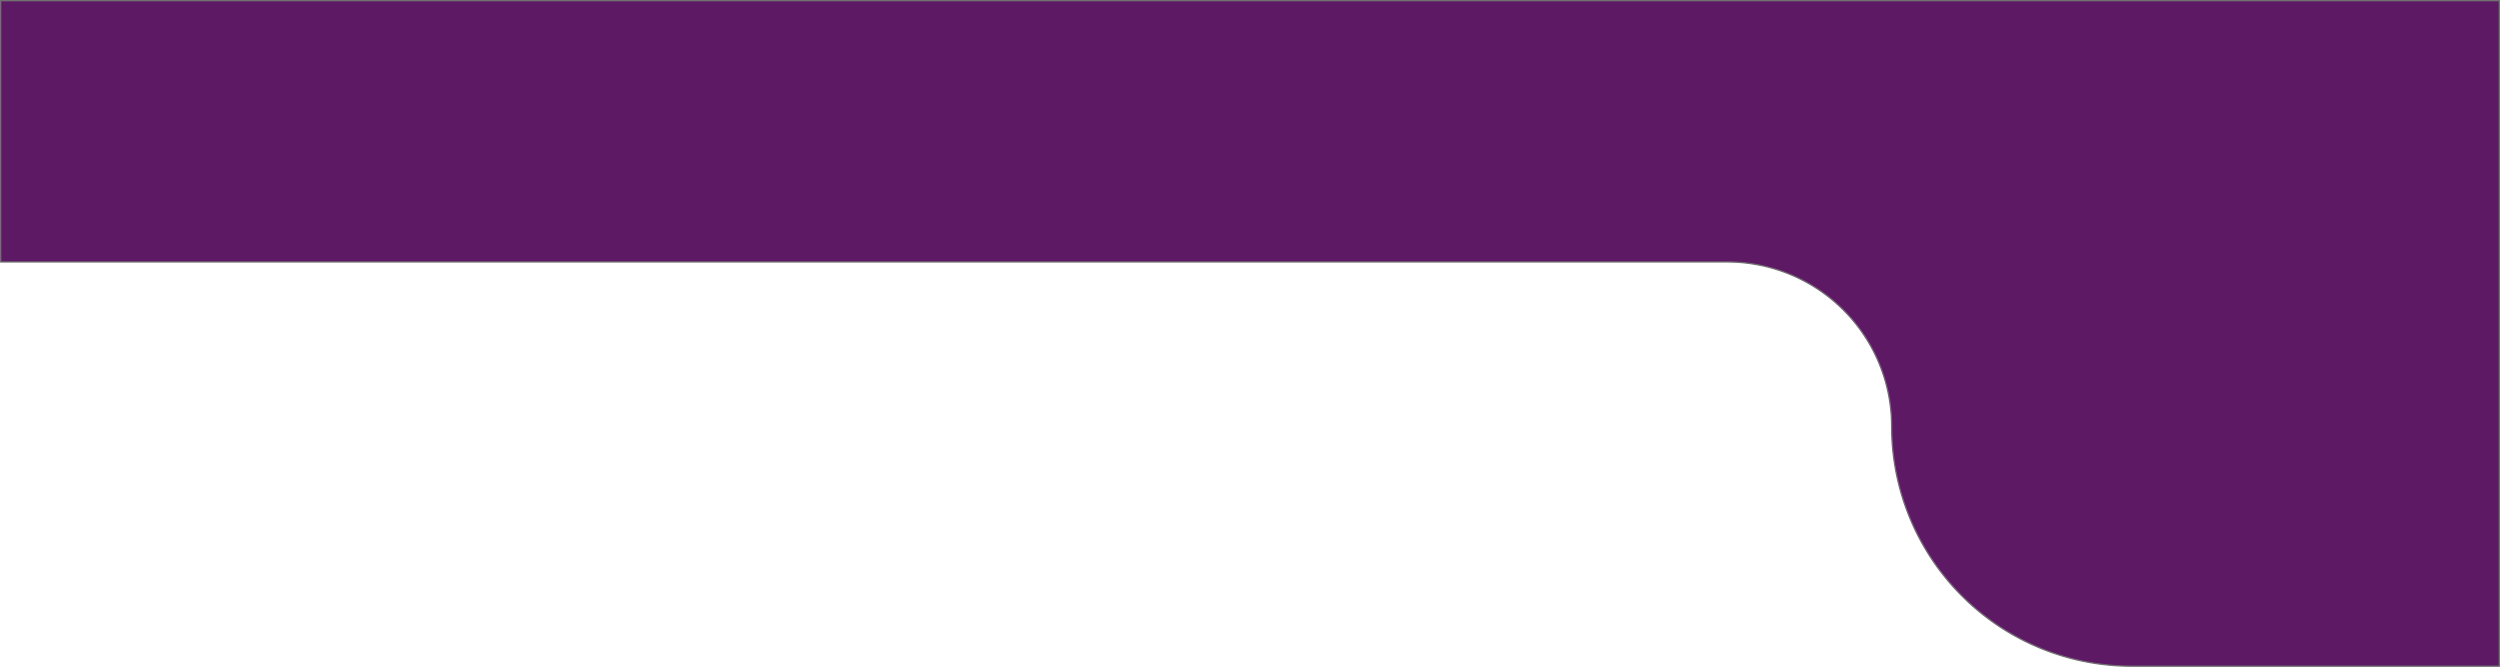
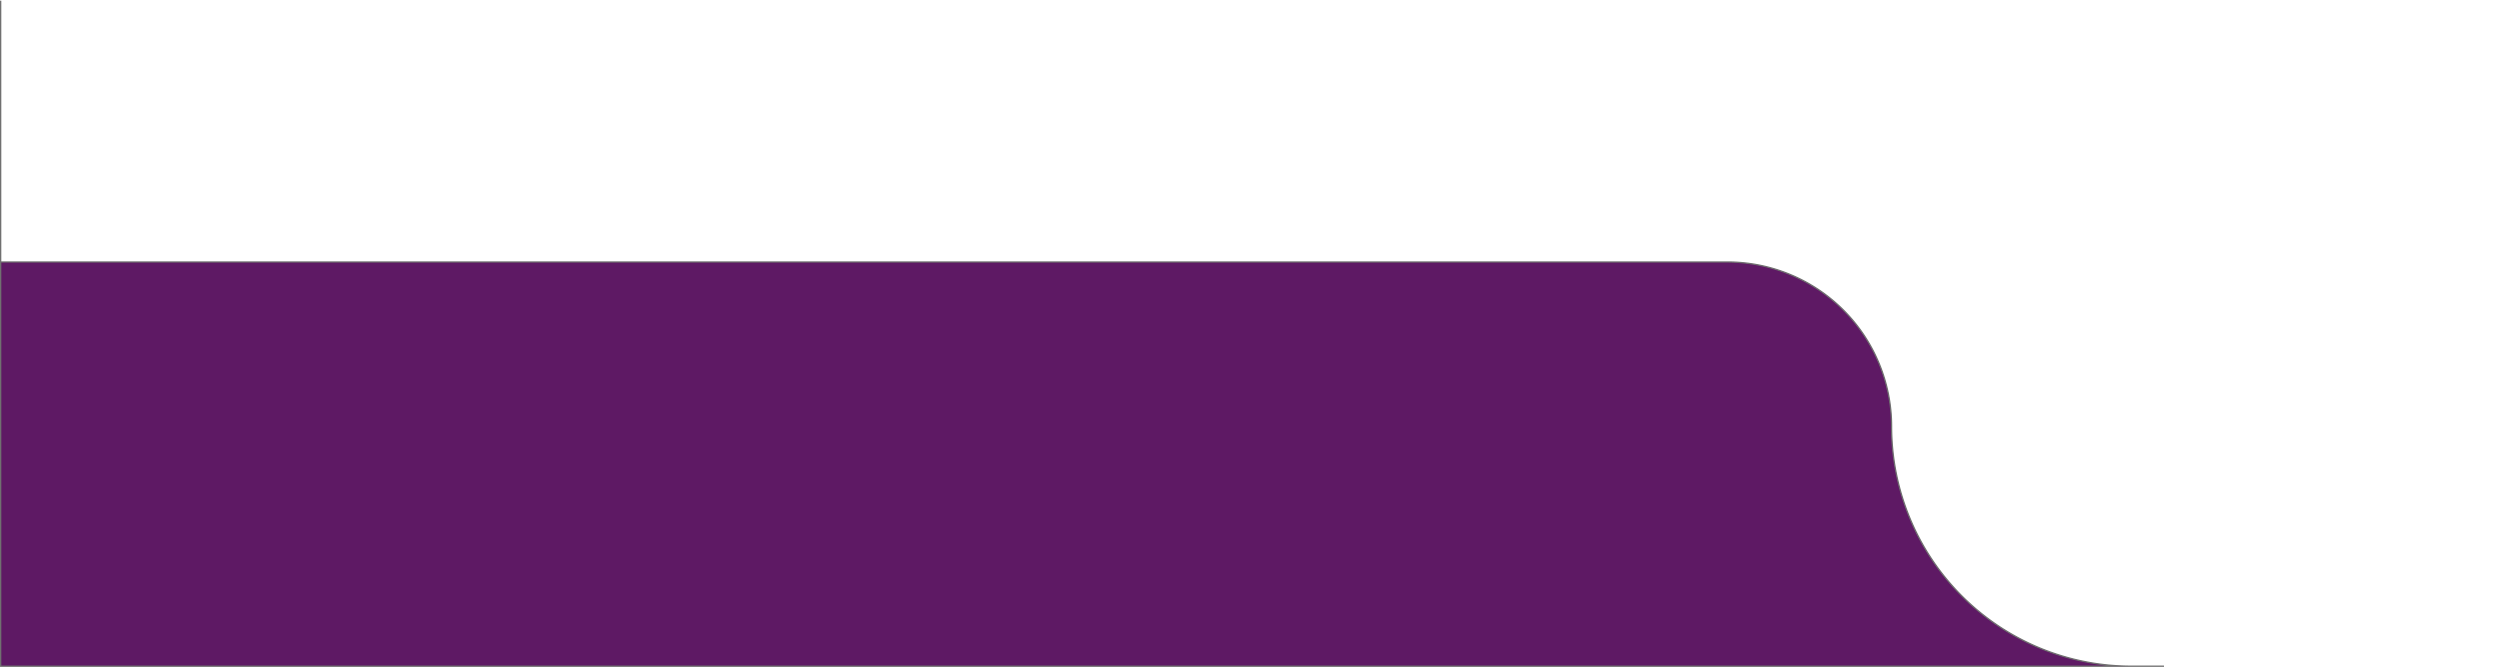
<svg xmlns="http://www.w3.org/2000/svg" width="1906" height="508.406" viewBox="0 0 1906 508.406">
-   <path id="Intersection_2" data-name="Intersection 2" d="M-4695.173,1171.959h-24.76a182.911,182.911,0,0,1-182.909-182.909,125.282,125.282,0,0,0-125.273-125.273H-6344.5V664.553h1905v507.406Z" transform="translate(6345 -664.053)" fill="#5e1964" stroke="#707070" stroke-width="1" />
+   <path id="Intersection_2" data-name="Intersection 2" d="M-4695.173,1171.959h-24.76a182.911,182.911,0,0,1-182.909-182.909,125.282,125.282,0,0,0-125.273-125.273H-6344.5V664.553v507.406Z" transform="translate(6345 -664.053)" fill="#5e1964" stroke="#707070" stroke-width="1" />
</svg>